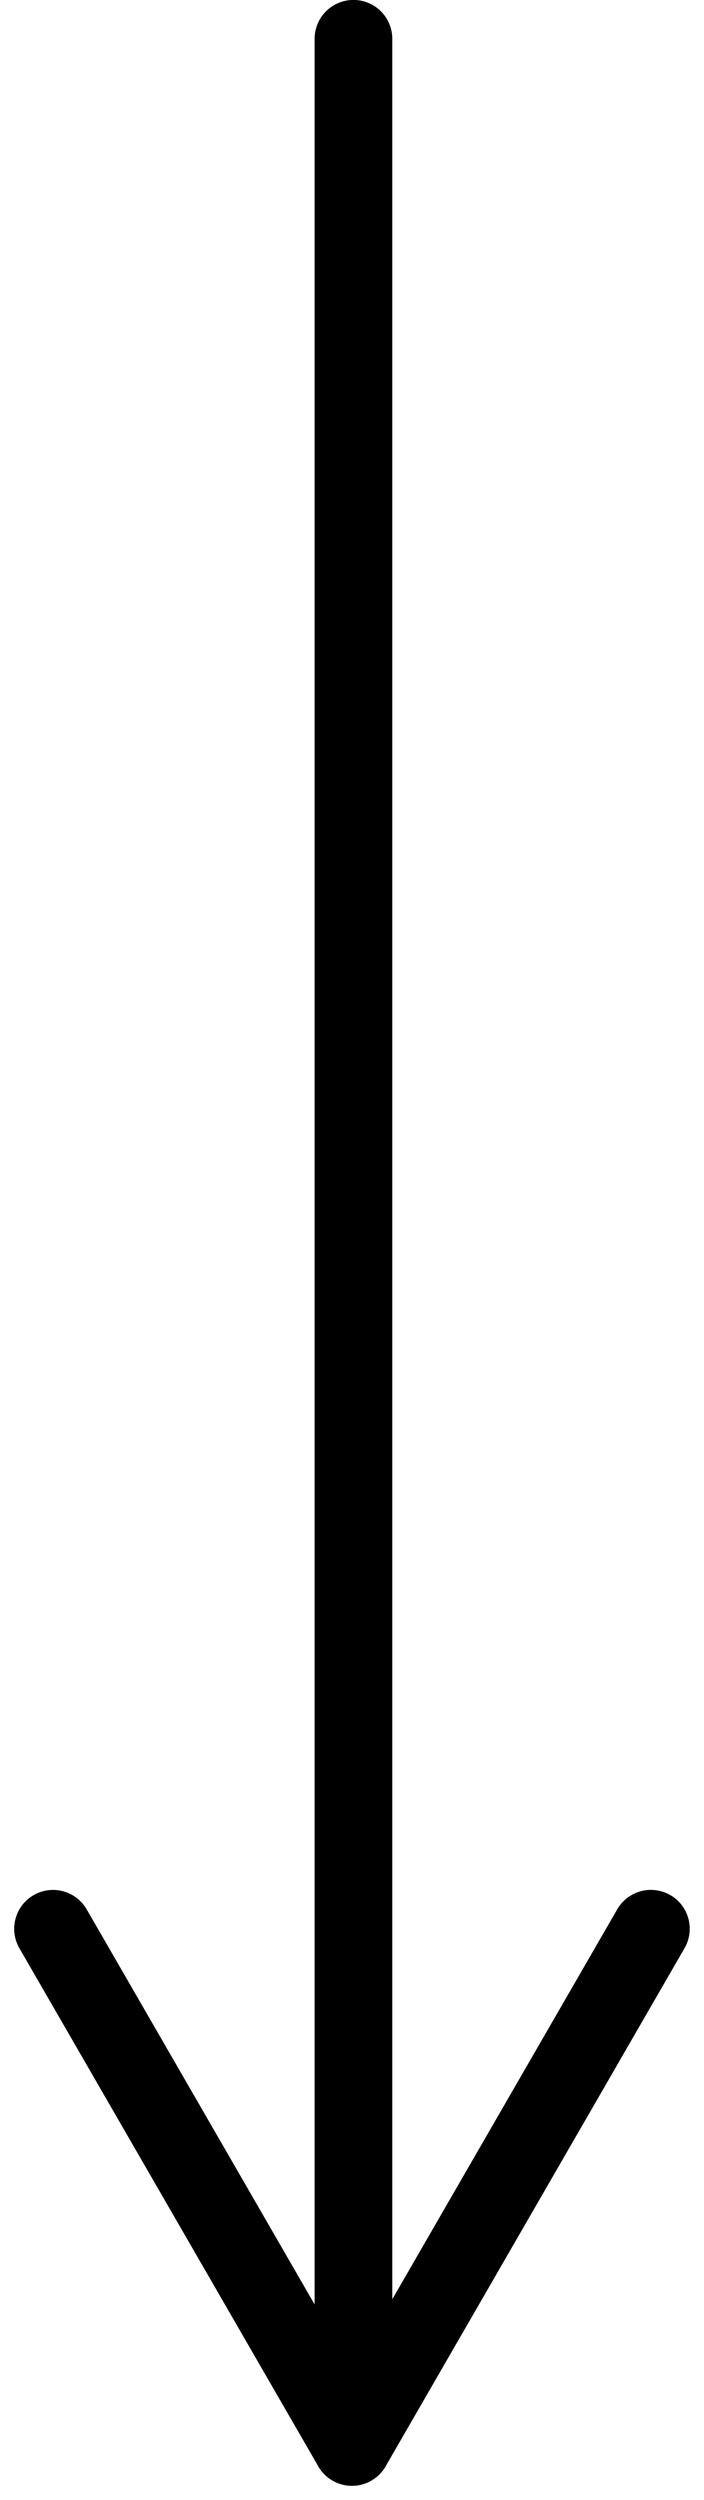
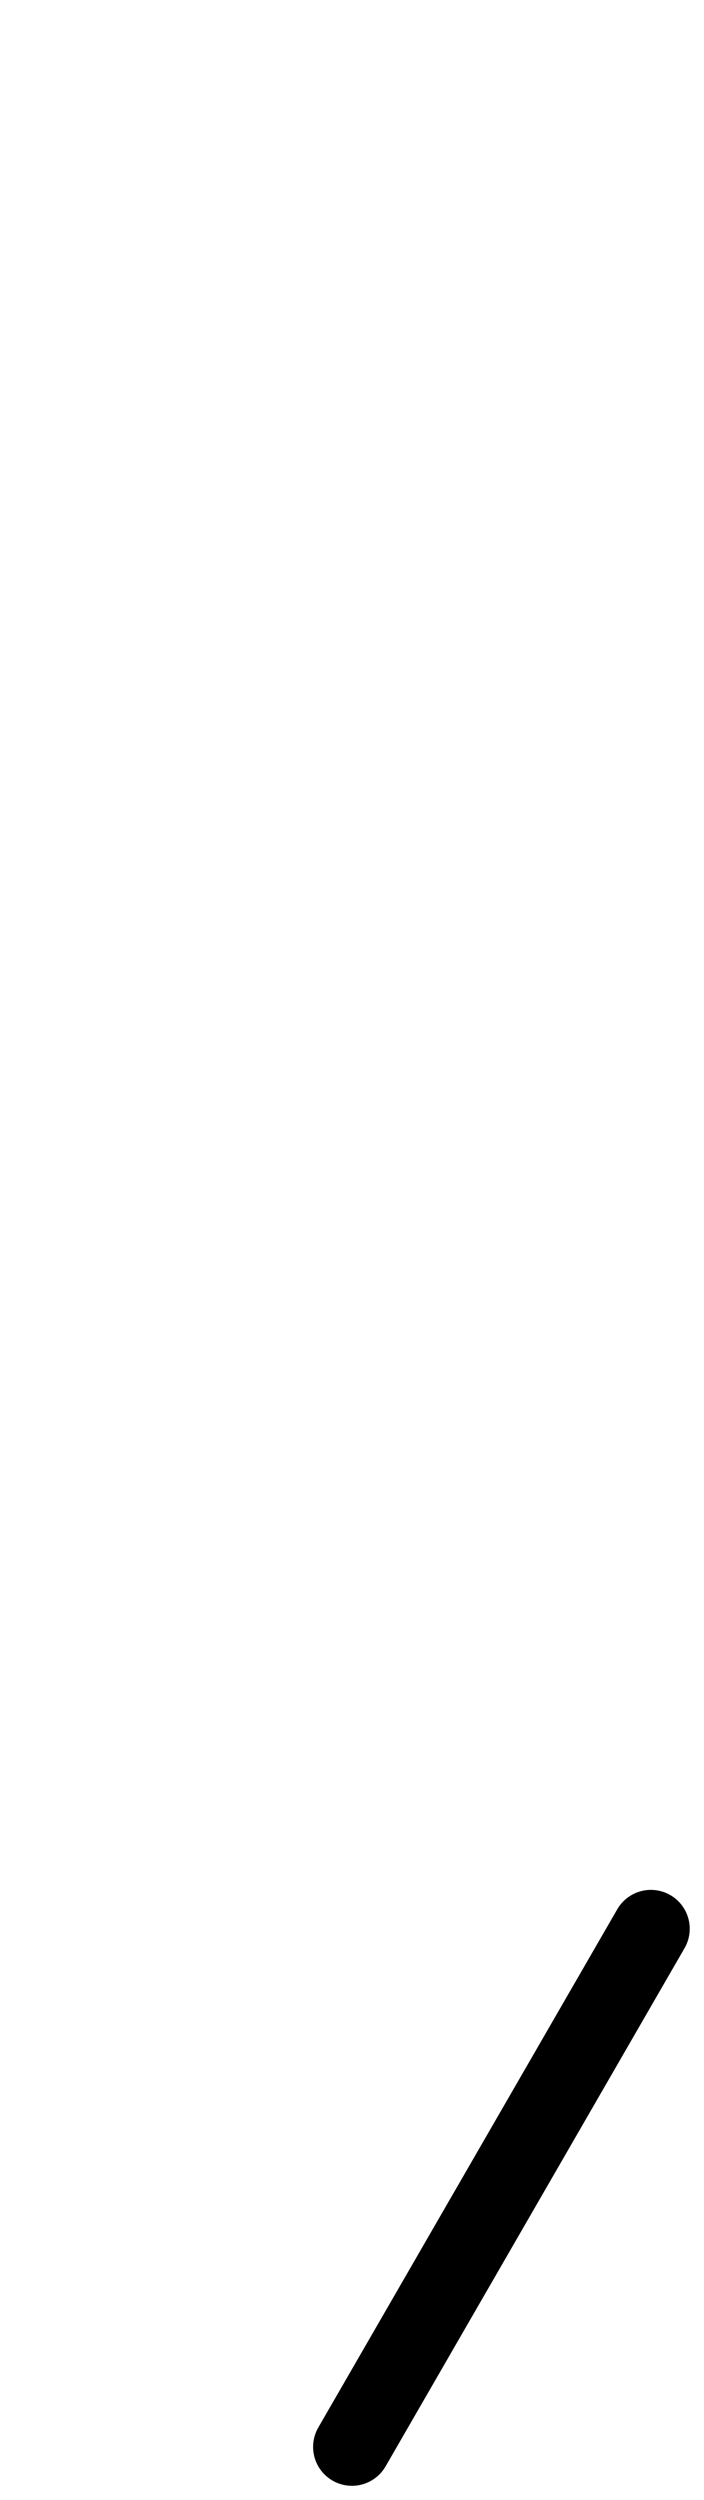
<svg xmlns="http://www.w3.org/2000/svg" width="13.592" height="48.231" viewBox="0 0 13.592 48.231">
  <g transform="translate(-913.176 -1991.29)">
-     <path d="M0,0H45.774" transform="translate(920 2037.813) rotate(-90)" fill="none" stroke="#000" stroke-linecap="round" stroke-linejoin="round" stroke-width="1.5" />
    <g transform="translate(-2.8 -4)">
-       <path d="M0,0H11.542" transform="translate(922.771 2042.496) rotate(-120)" fill="none" stroke="#000" stroke-linecap="round" stroke-linejoin="round" stroke-width="1.5" />
      <path d="M0,0H11.543" transform="translate(922.771 2042.496) rotate(-60)" fill="none" stroke="#000" stroke-linecap="round" stroke-linejoin="round" stroke-width="1.5" />
    </g>
  </g>
</svg>